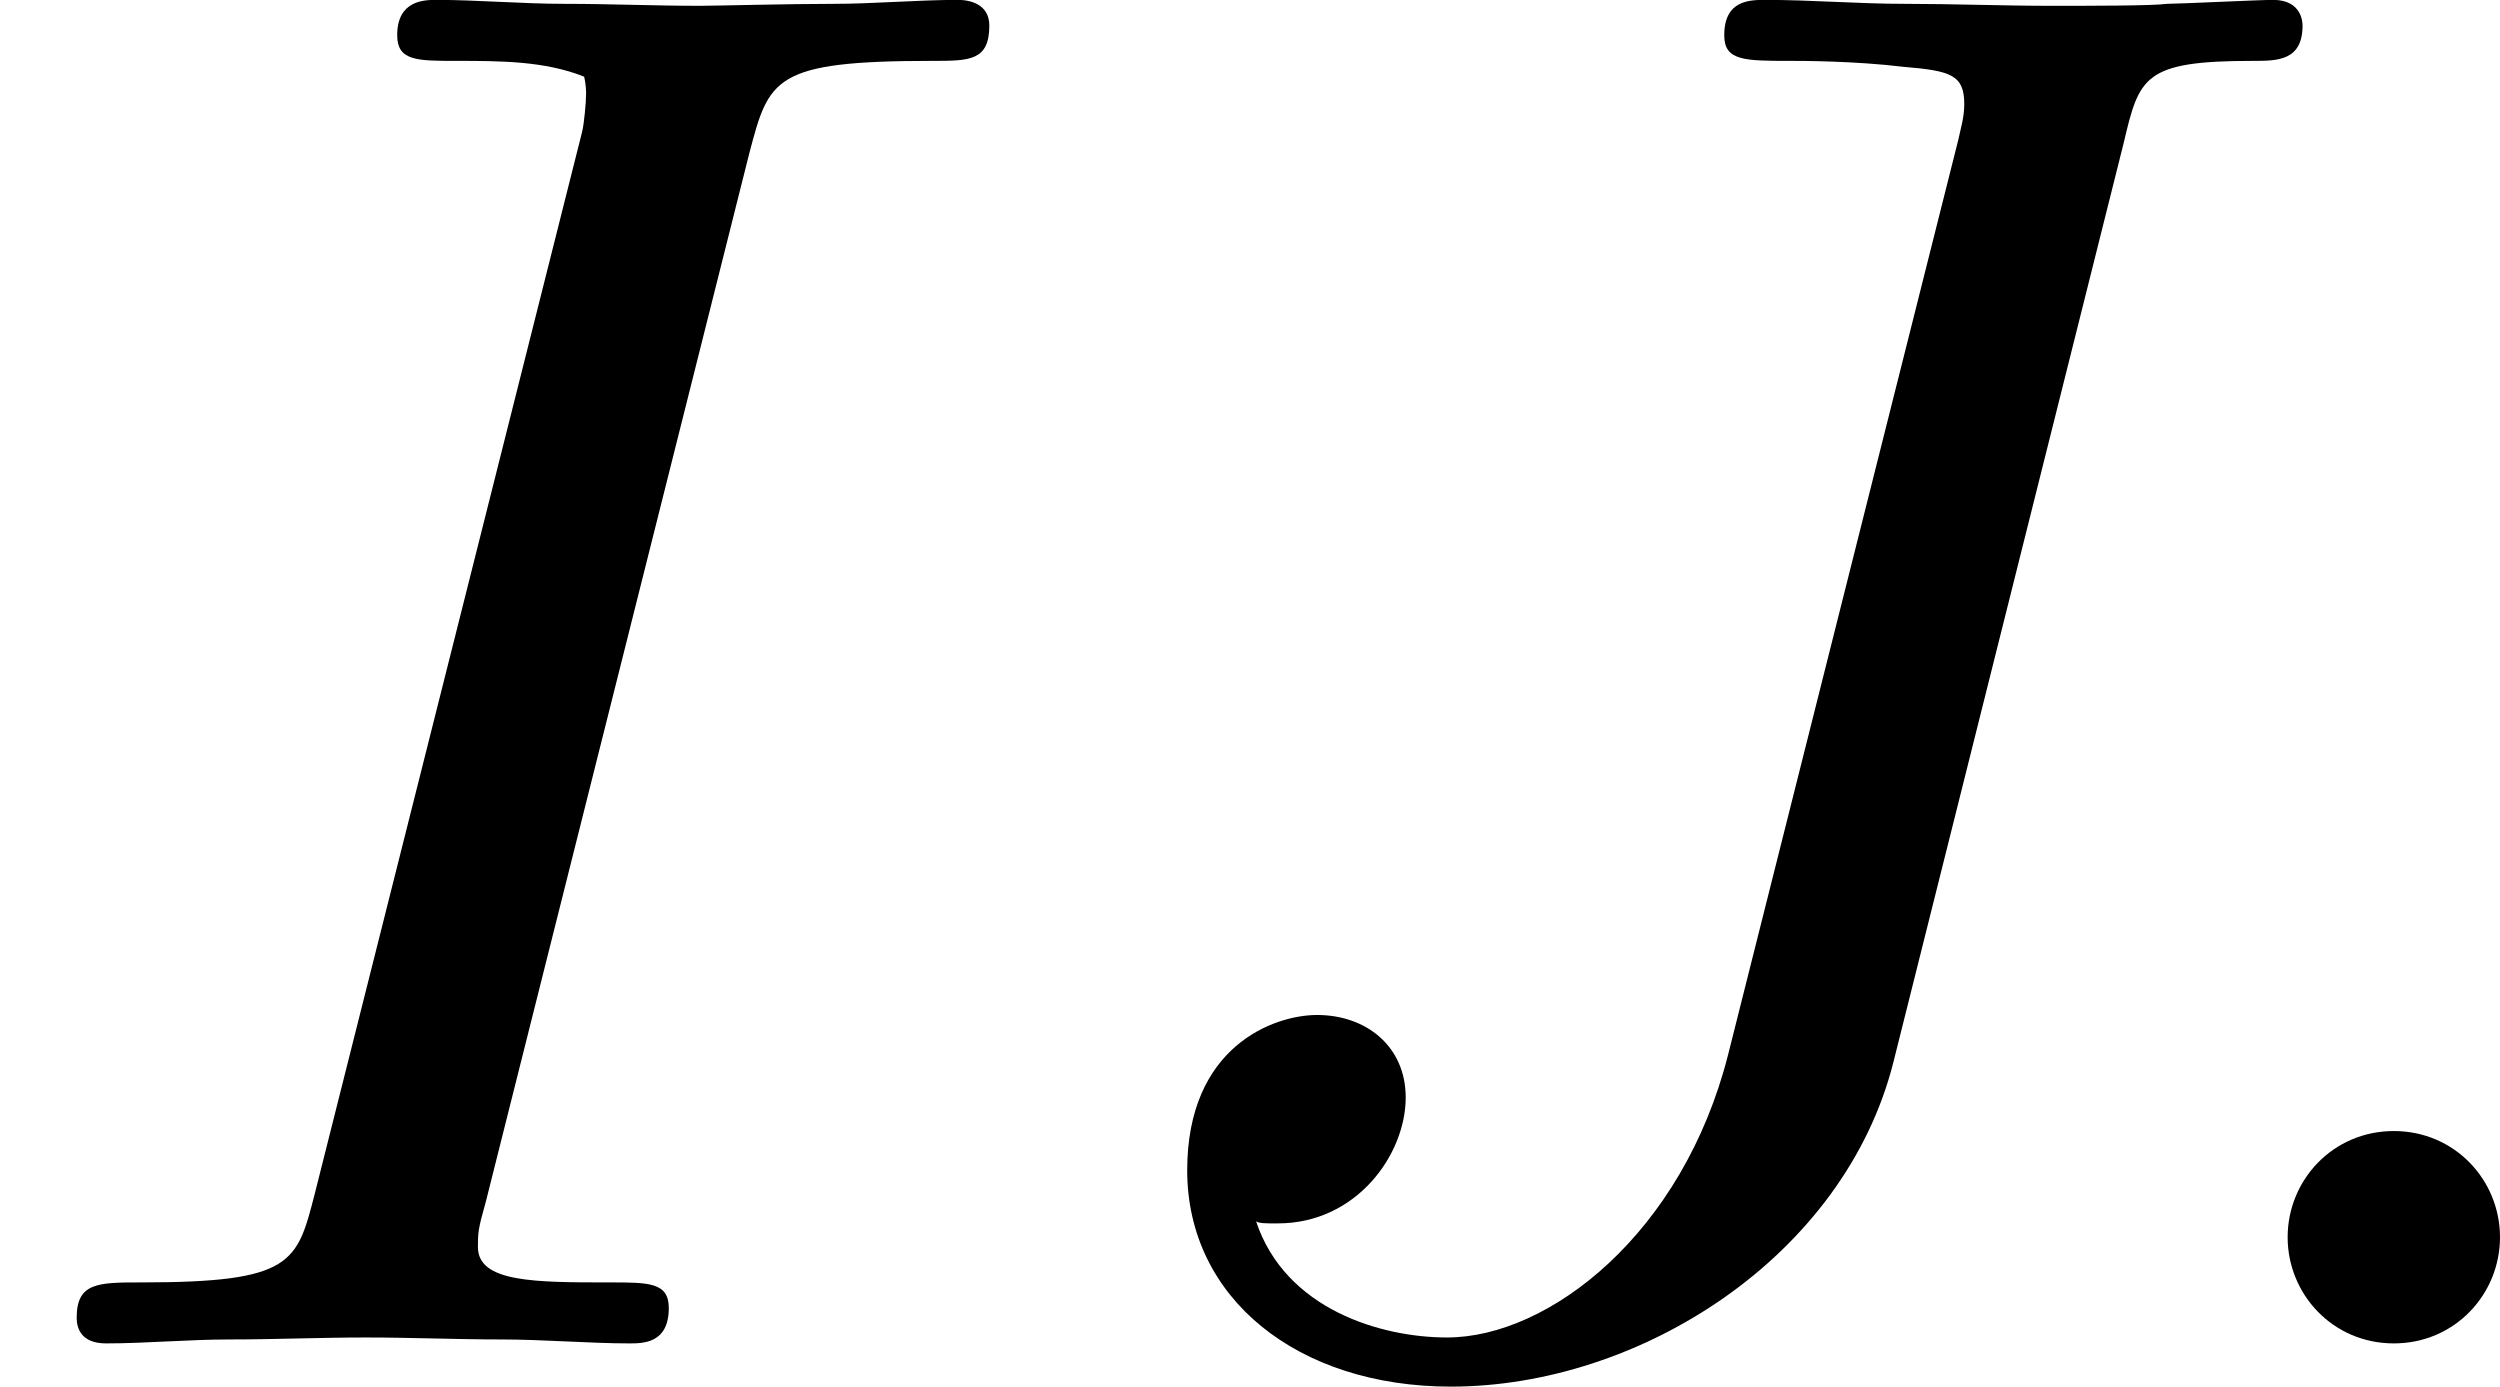
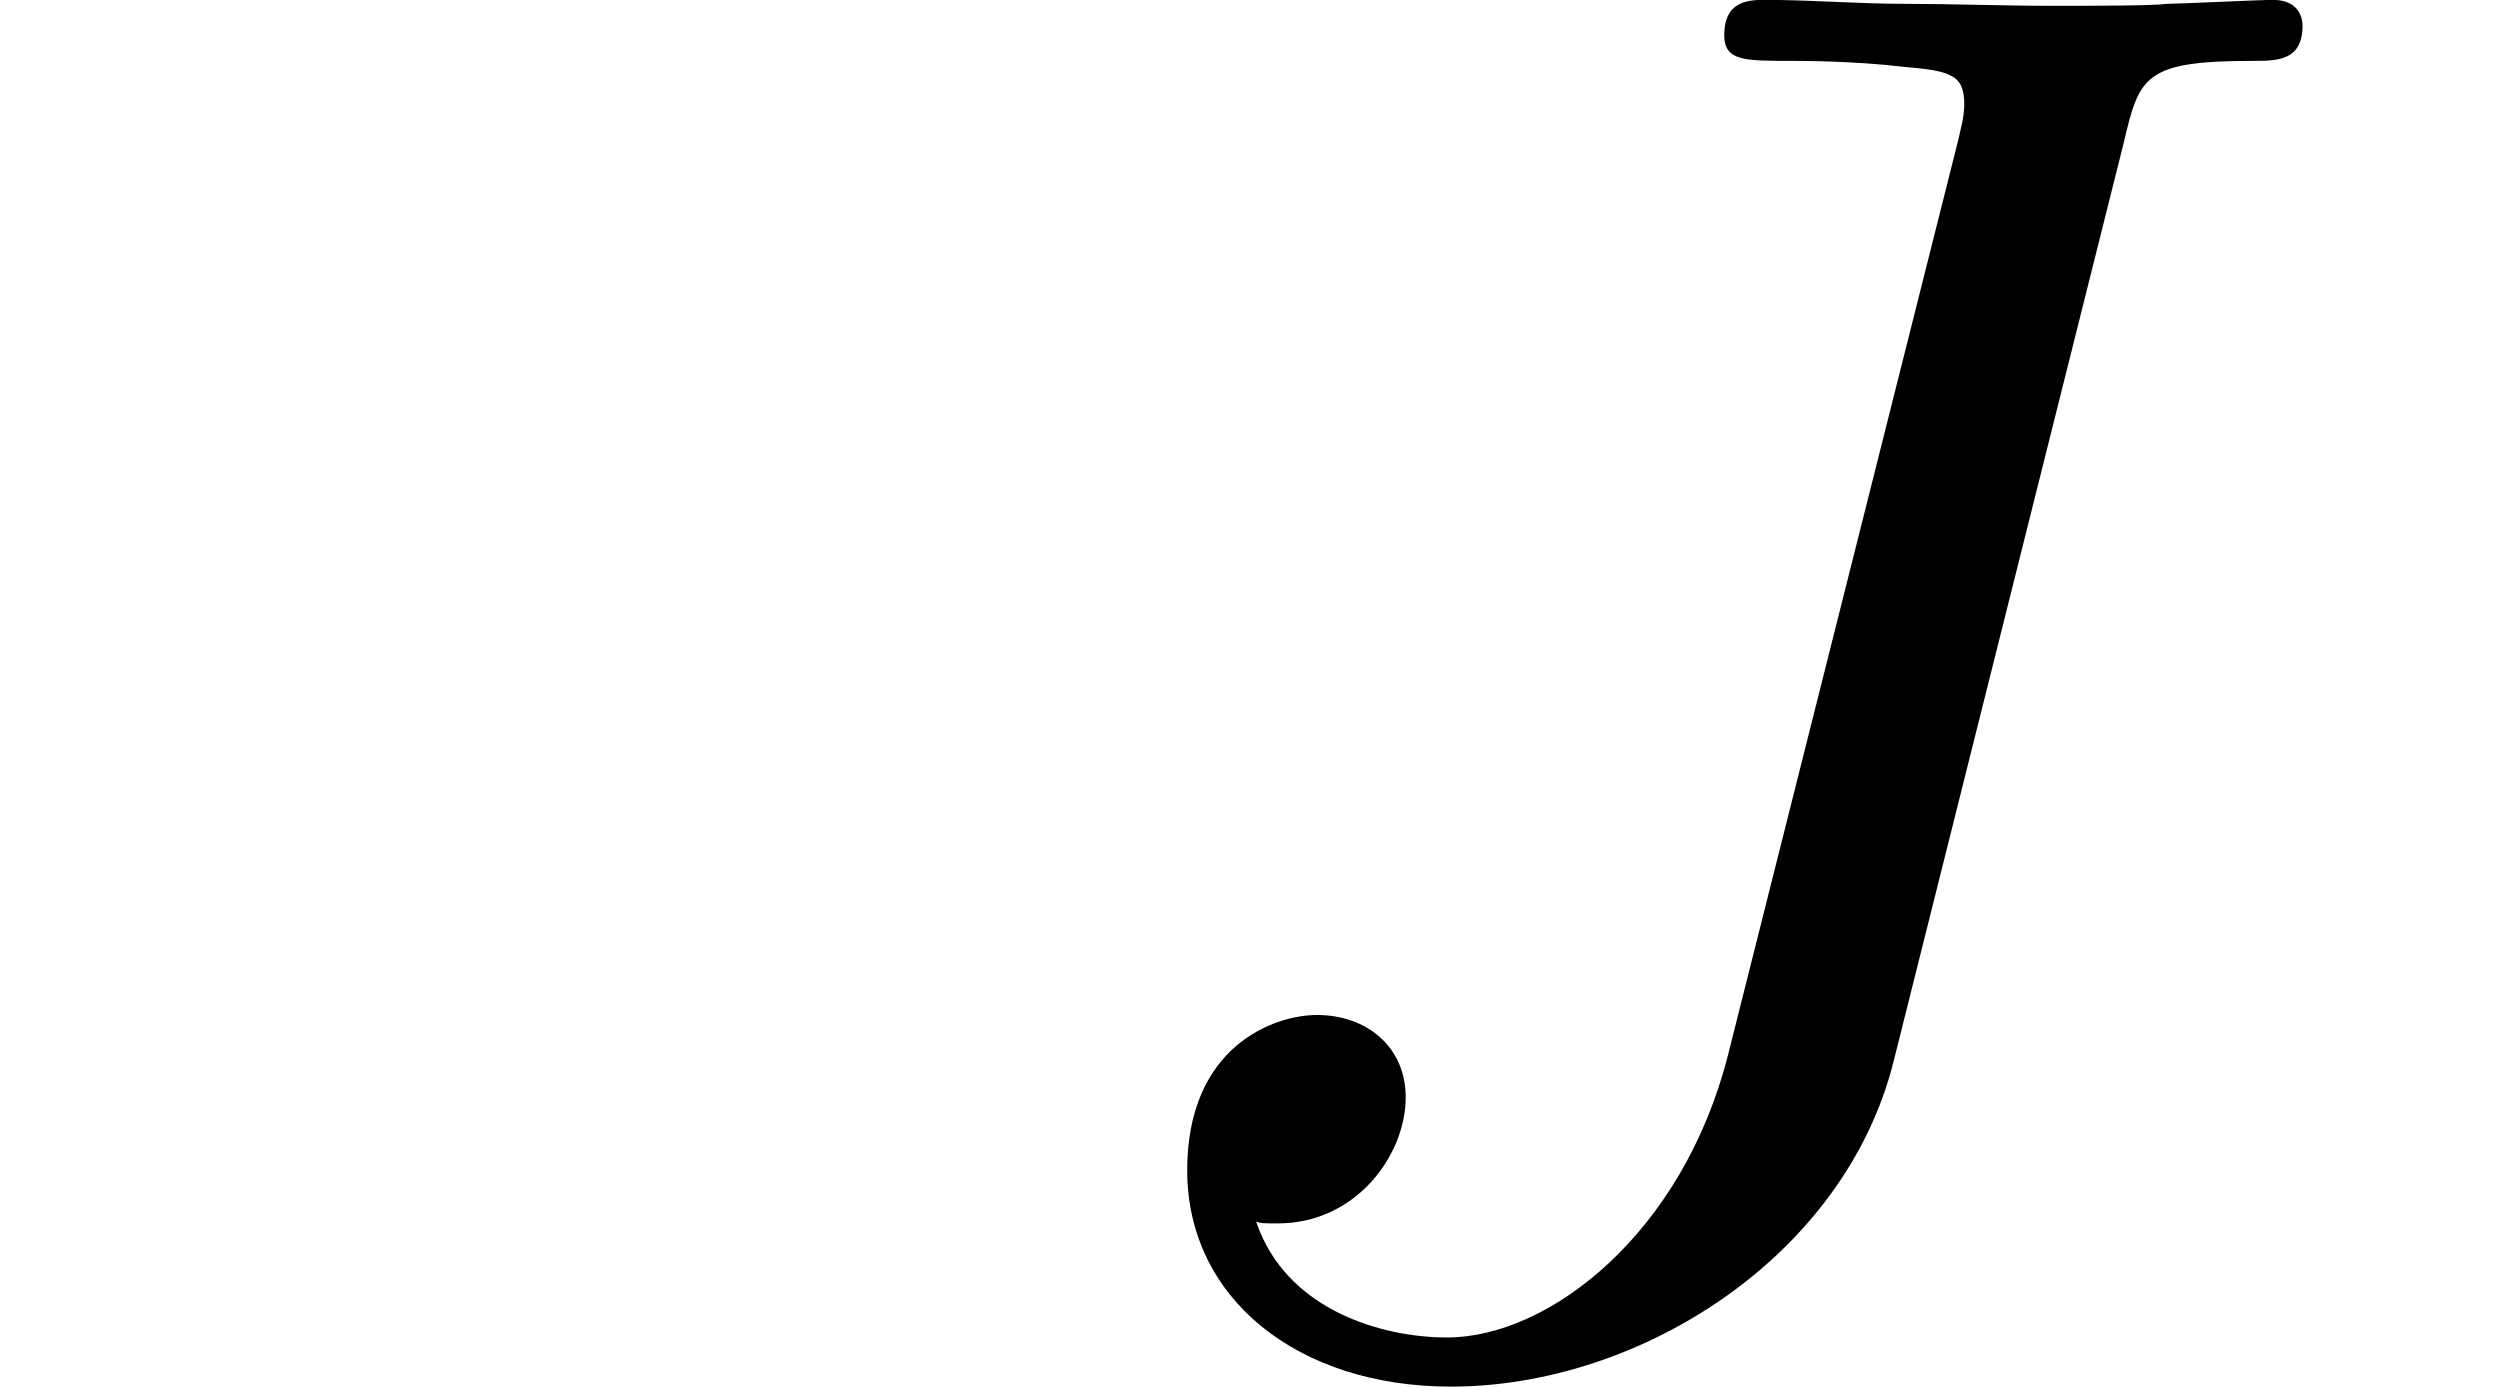
<svg xmlns="http://www.w3.org/2000/svg" xmlns:xlink="http://www.w3.org/1999/xlink" version="1.1" width="22.791pt" height="12.643pt" viewBox="51.181 232.335 22.791 12.643">
  <defs>
-     <path id="g3-58" d="M1.757-.484C1.757-.744 1.551-.968 1.273-.968S.789-.744 .789-.484S.995 0 1.273 0S1.757-.224 1.757-.484Z" />
-     <path id="g3-73" d="M3.416-5.425C3.506-5.765 3.524-5.846 4.25-5.846C4.42-5.846 4.51-5.846 4.51-6.007C4.51-6.106 4.42-6.124 4.367-6.124C4.187-6.124 3.981-6.106 3.802-6.106C3.596-6.106 3.255-6.097 3.192-6.097C2.986-6.097 2.78-6.106 2.573-6.106C2.385-6.106 2.17-6.124 1.991-6.124C1.937-6.124 1.811-6.124 1.811-5.963C1.811-5.846 1.901-5.846 2.08-5.846C2.277-5.846 2.484-5.846 2.663-5.774C2.672-5.738 2.672-5.703 2.672-5.694C2.672-5.658 2.663-5.559 2.654-5.523L1.435-.681C1.354-.368 1.336-.278 .646-.278C.448-.278 .35-.278 .35-.117C.35-.072 .368 0 .484 0C.664 0 .861-.018 1.049-.018C1.255-.018 1.462-.027 1.668-.027S2.08-.018 2.286-.018C2.475-.018 2.69 0 2.869 0C2.932 0 3.049 0 3.049-.161C3.049-.278 2.959-.278 2.78-.278C2.439-.278 2.179-.278 2.179-.439C2.179-.502 2.179-.52 2.215-.646L3.416-5.425Z" />
    <path id="g3-74" d="M4.949-5.469C5.021-5.774 5.039-5.846 5.541-5.846C5.649-5.846 5.765-5.846 5.765-6.007C5.765-6.016 5.765-6.124 5.631-6.124C5.568-6.124 5.2-6.106 5.147-6.106C5.084-6.097 4.797-6.097 4.618-6.097C4.402-6.097 4.169-6.106 3.954-6.106S3.524-6.124 3.318-6.124C3.246-6.124 3.129-6.124 3.129-5.963C3.129-5.846 3.219-5.846 3.434-5.846C3.479-5.846 3.721-5.846 3.945-5.819C4.16-5.801 4.223-5.783 4.223-5.649C4.223-5.586 4.205-5.532 4.196-5.487L3.147-1.318C2.941-.502 2.331-.027 1.865-.027C1.569-.027 1.13-.152 .995-.556C1.013-.547 1.031-.547 1.094-.547C1.453-.547 1.677-.861 1.677-1.121C1.677-1.354 1.497-1.497 1.273-1.497C1.076-1.497 .681-1.354 .681-.789C.681-.206 1.184 .197 1.883 .197C2.744 .197 3.676-.395 3.9-1.282L4.949-5.469Z" />
  </defs>
  <g id="page38" transform="matrix(2 0 0 2 0 0)">
    <use x="25.59" y="122.291" xlink:href="#g3-73" />
    <use x="30.321" y="122.291" xlink:href="#g3-74" />
    <use x="35.229" y="122.291" xlink:href="#g3-58" />
  </g>
</svg>